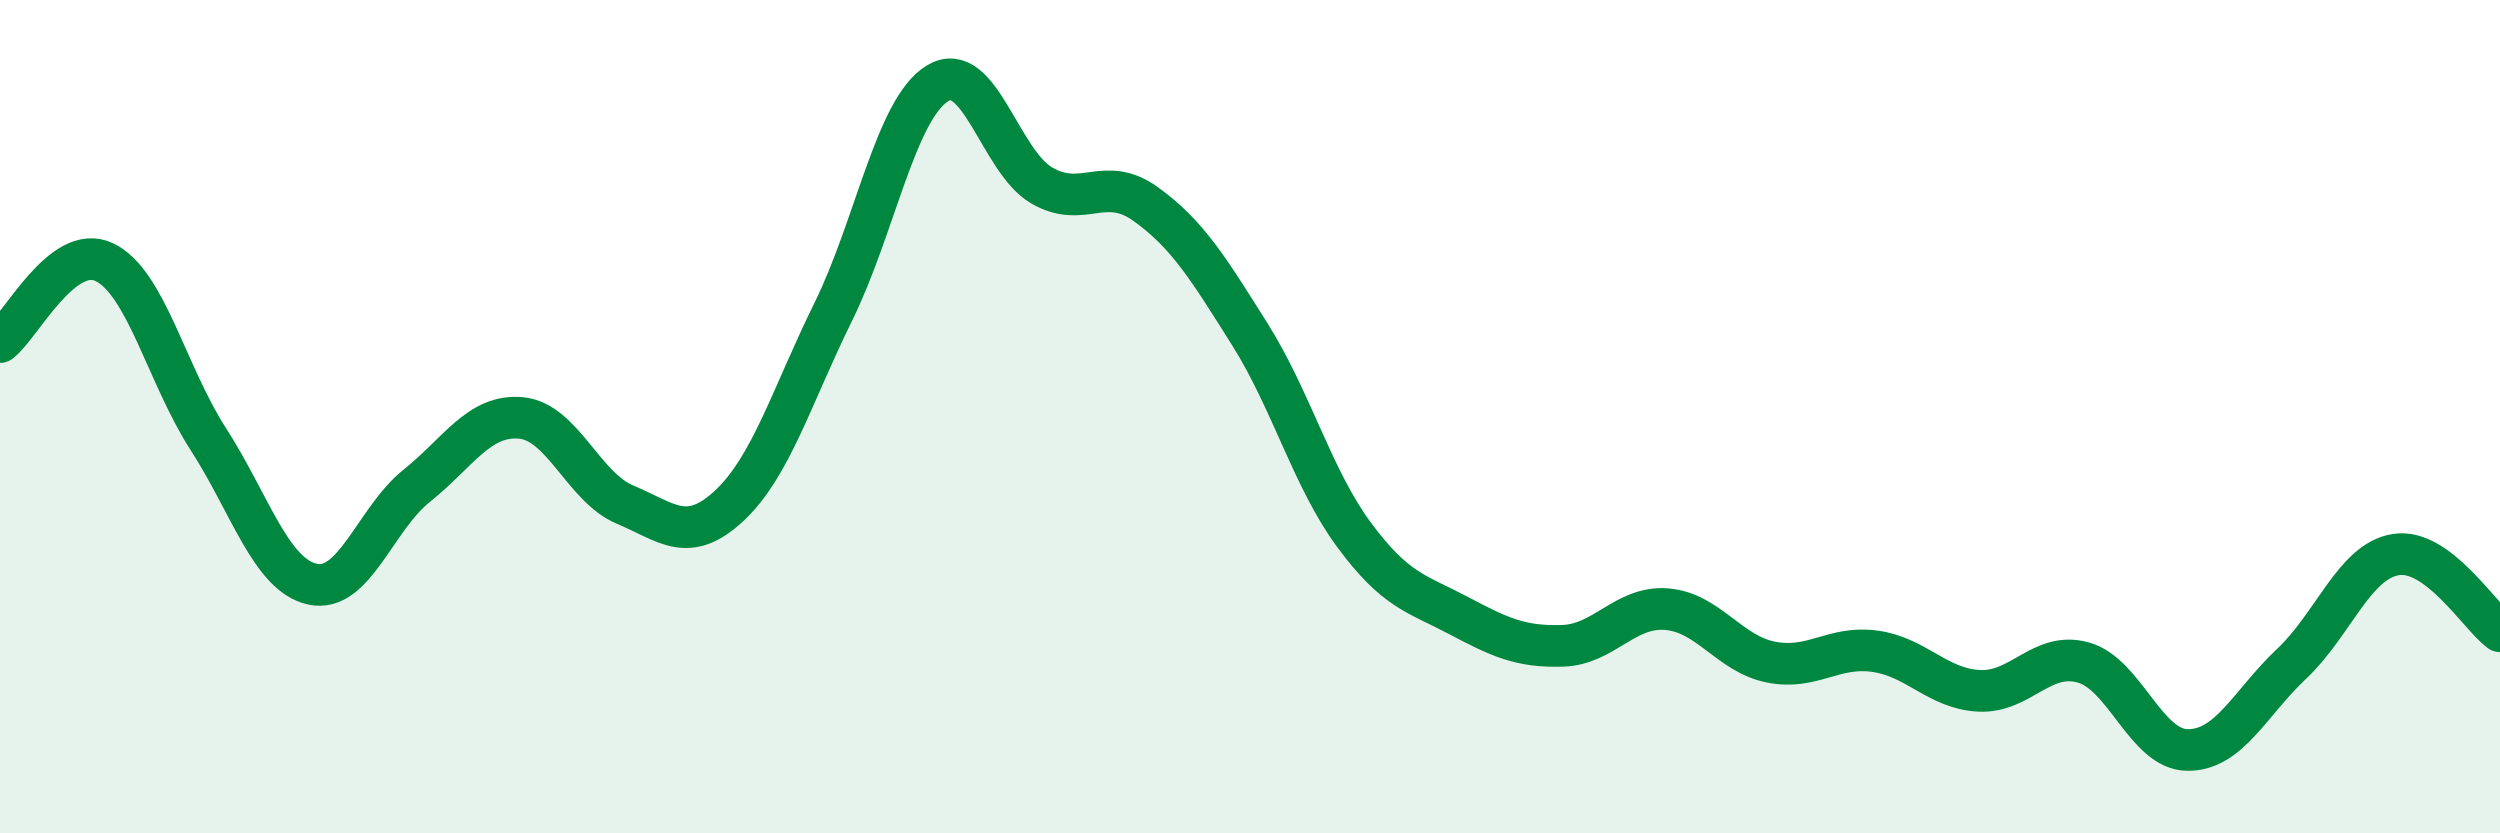
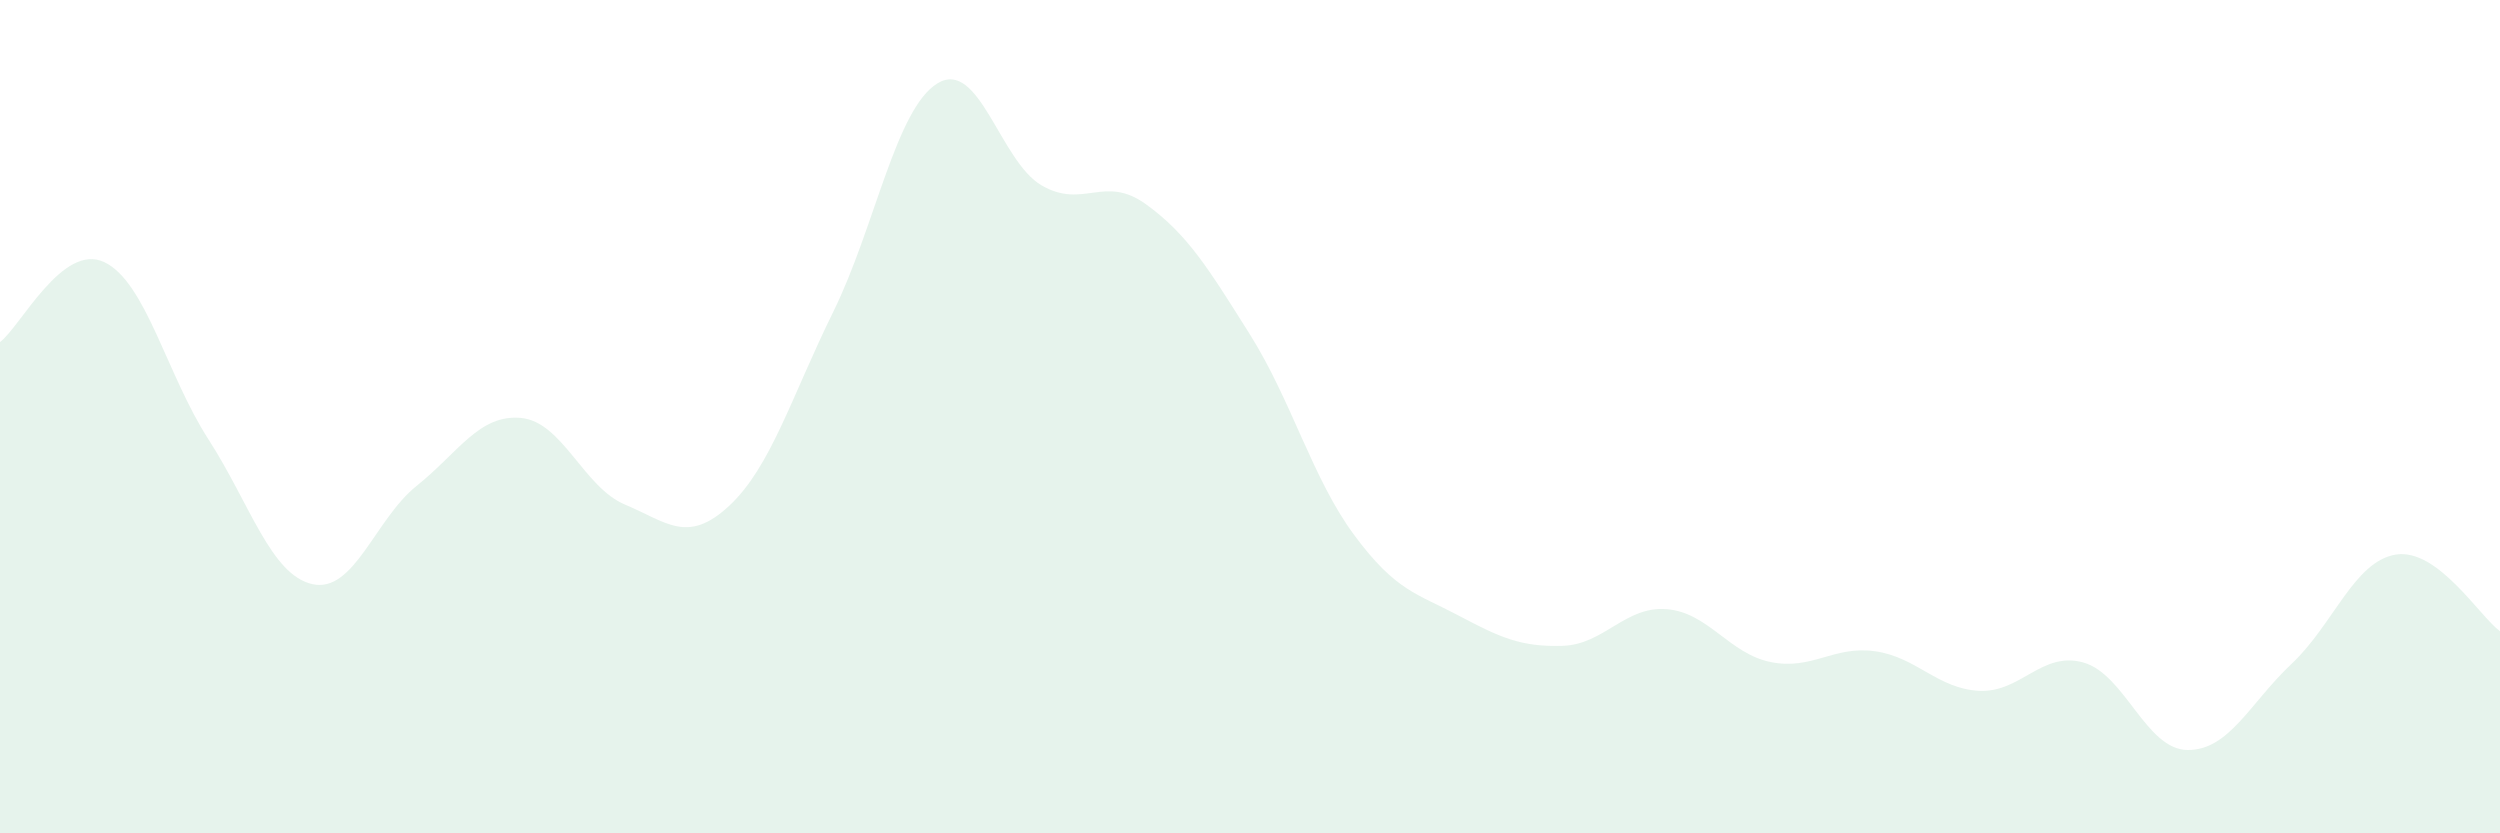
<svg xmlns="http://www.w3.org/2000/svg" width="60" height="20" viewBox="0 0 60 20">
  <path d="M 0,8.21 C 0.5,7.83 1.5,5.82 2.5,6.29 C 3.5,6.76 4,8.99 5,10.54 C 6,12.09 6.5,13.8 7.5,14.02 C 8.5,14.24 9,12.46 10,11.66 C 11,10.86 11.5,9.94 12.5,10.03 C 13.5,10.12 14,11.69 15,12.11 C 16,12.53 16.5,13.07 17.5,12.14 C 18.5,11.21 19,9.51 20,7.48 C 21,5.45 21.5,2.61 22.5,2 C 23.5,1.39 24,3.87 25,4.45 C 26,5.03 26.5,4.18 27.5,4.9 C 28.5,5.62 29,6.44 30,8.03 C 31,9.62 31.5,11.49 32.5,12.84 C 33.5,14.19 34,14.24 35,14.77 C 36,15.3 36.5,15.53 37.5,15.5 C 38.5,15.47 39,14.54 40,14.62 C 41,14.7 41.5,15.69 42.5,15.89 C 43.5,16.09 44,15.49 45,15.63 C 46,15.77 46.5,16.53 47.5,16.58 C 48.5,16.63 49,15.62 50,15.9 C 51,16.18 51.5,17.99 52.5,18 C 53.5,18.01 54,16.87 55,15.93 C 56,14.99 56.5,13.47 57.5,13.31 C 58.5,13.15 59.5,14.78 60,15.15L60 20L0 20Z" fill="#008740" opacity="0.1" stroke-linecap="round" stroke-linejoin="round" />
-   <path d="M 0,8.21 C 0.5,7.83 1.5,5.82 2.5,6.29 C 3.5,6.76 4,8.99 5,10.54 C 6,12.09 6.5,13.8 7.5,14.02 C 8.5,14.24 9,12.46 10,11.66 C 11,10.86 11.5,9.94 12.5,10.03 C 13.5,10.12 14,11.69 15,12.11 C 16,12.53 16.5,13.07 17.5,12.14 C 18.5,11.21 19,9.51 20,7.48 C 21,5.45 21.5,2.61 22.5,2 C 23.5,1.39 24,3.87 25,4.45 C 26,5.03 26.5,4.18 27.5,4.9 C 28.5,5.62 29,6.44 30,8.03 C 31,9.62 31.5,11.49 32.5,12.84 C 33.5,14.19 34,14.24 35,14.77 C 36,15.3 36.5,15.53 37.5,15.5 C 38.5,15.47 39,14.54 40,14.62 C 41,14.7 41.5,15.69 42.5,15.89 C 43.5,16.09 44,15.49 45,15.63 C 46,15.77 46.5,16.53 47.5,16.58 C 48.5,16.63 49,15.62 50,15.9 C 51,16.18 51.5,17.99 52.5,18 C 53.5,18.01 54,16.87 55,15.93 C 56,14.99 56.5,13.47 57.5,13.31 C 58.5,13.15 59.5,14.78 60,15.15" stroke="#008740" stroke-width="1" fill="none" stroke-linecap="round" stroke-linejoin="round" />
</svg>